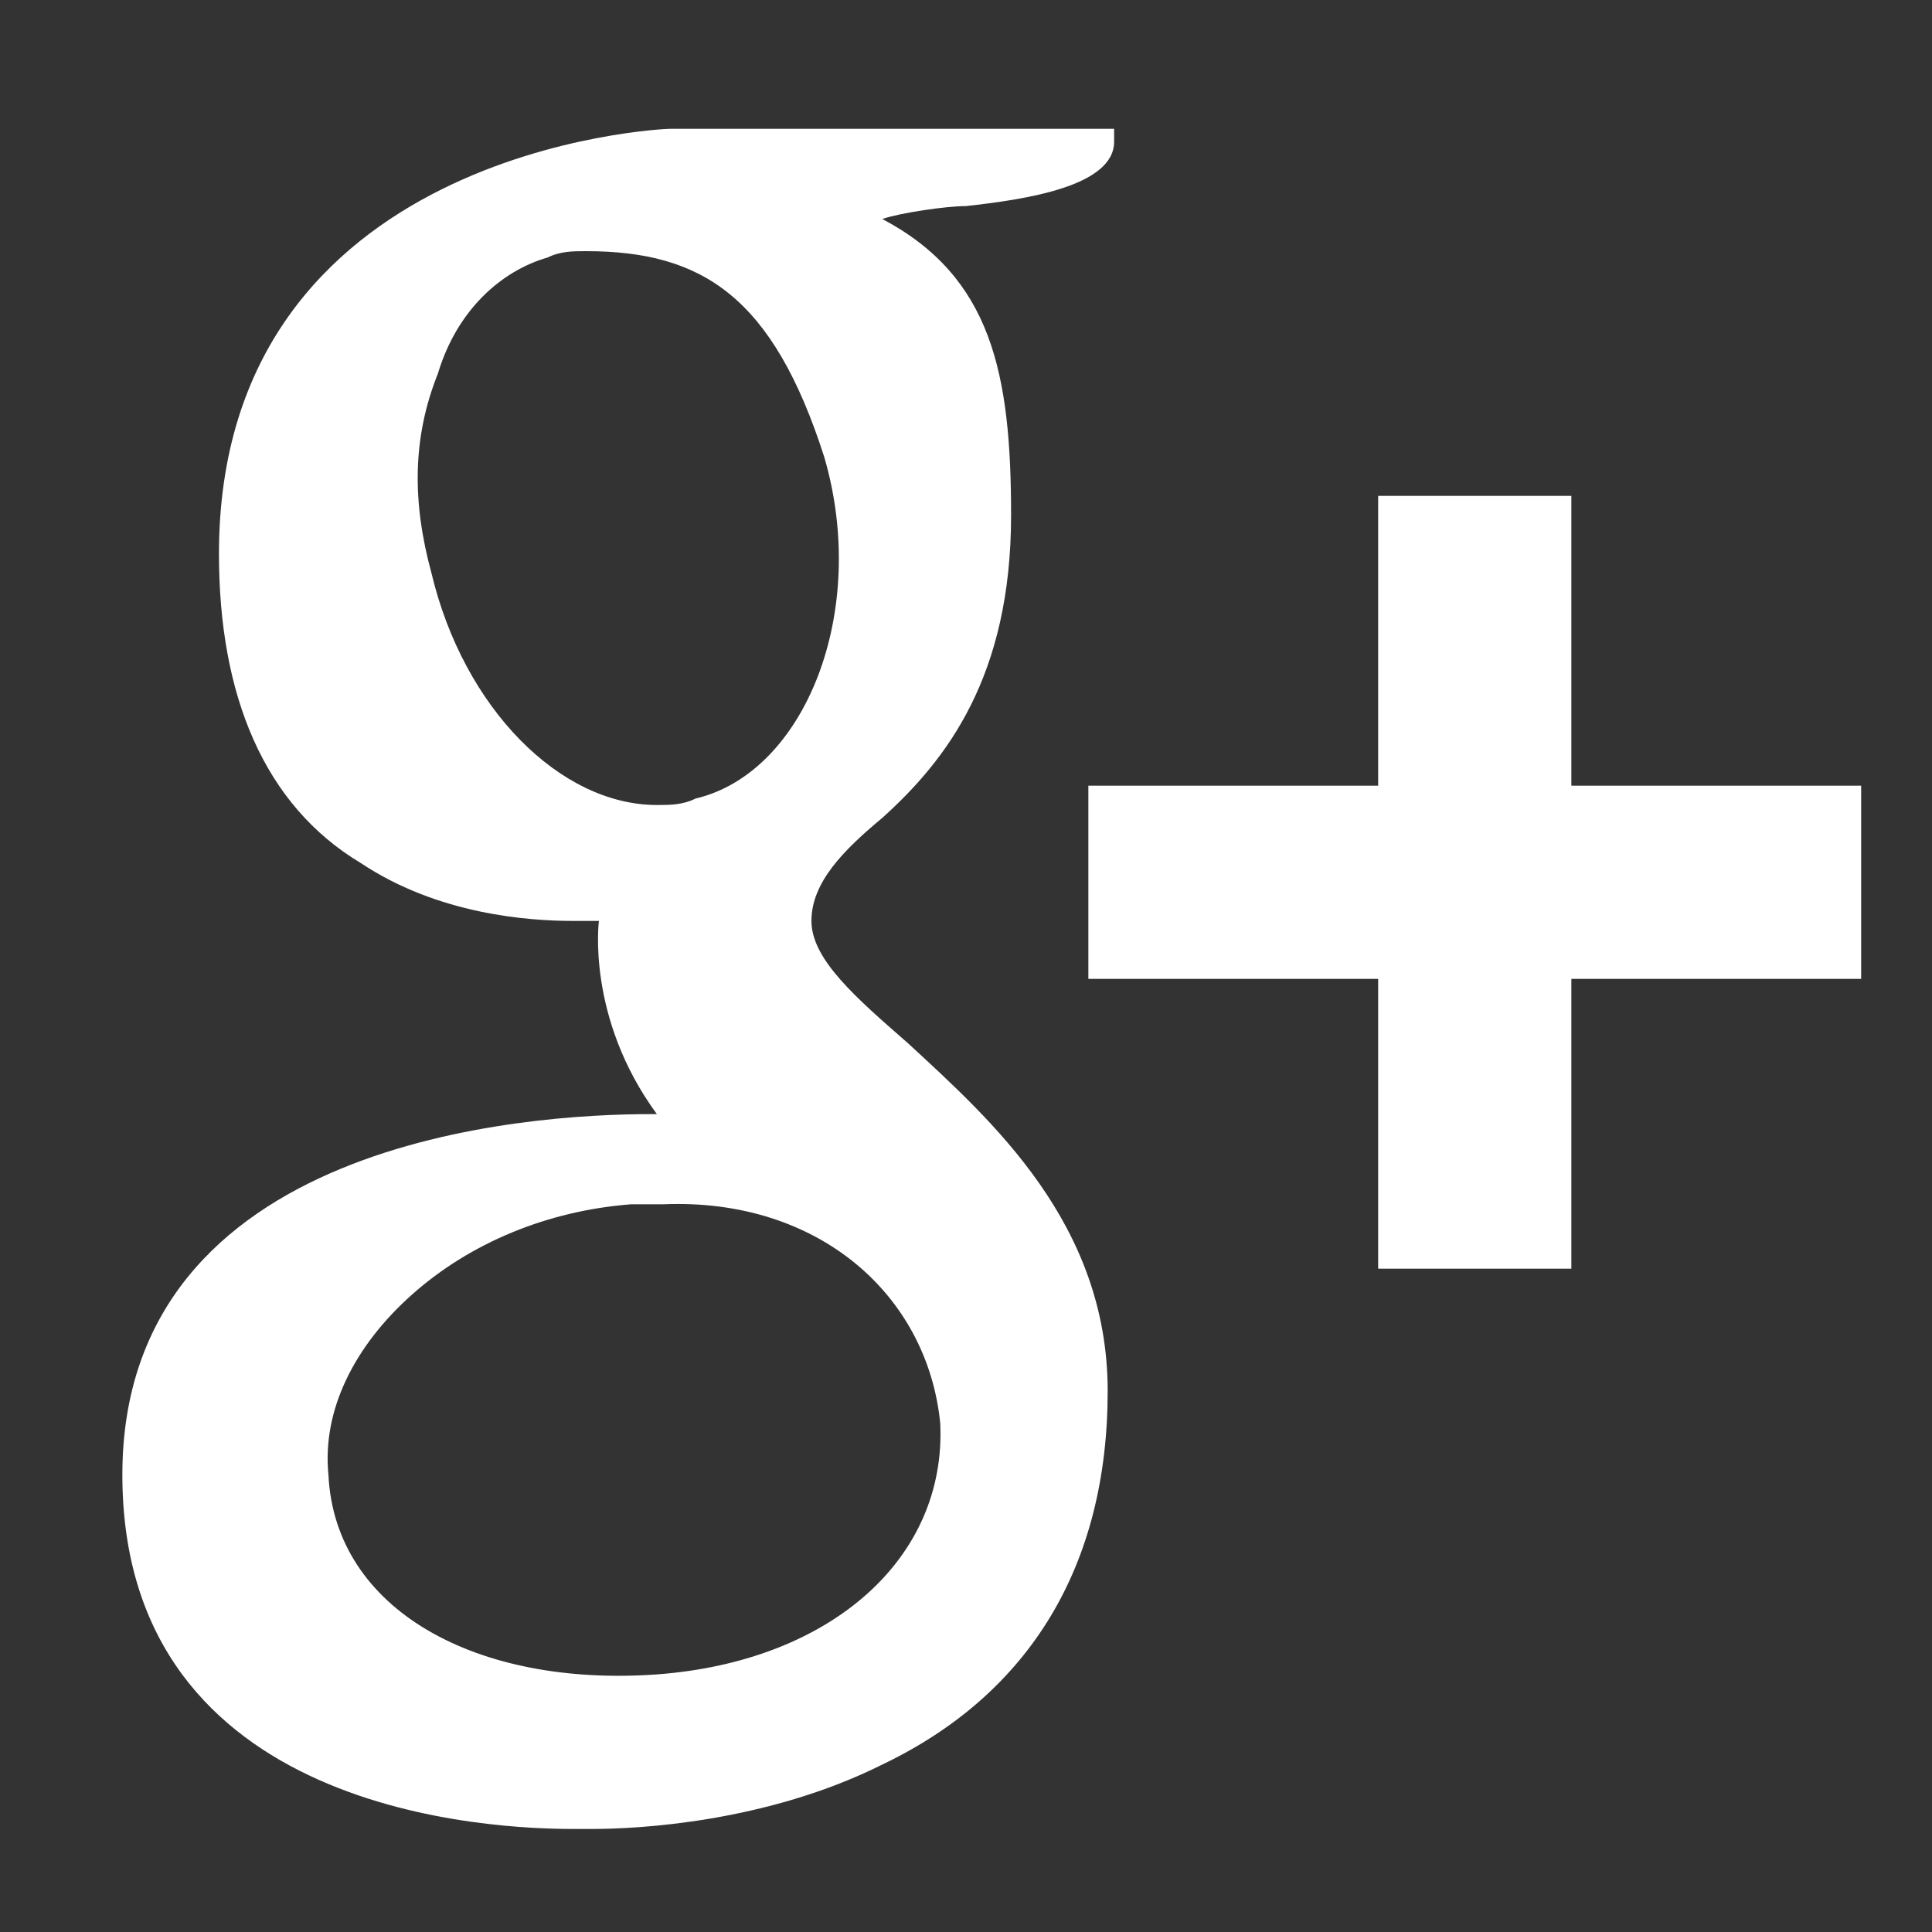
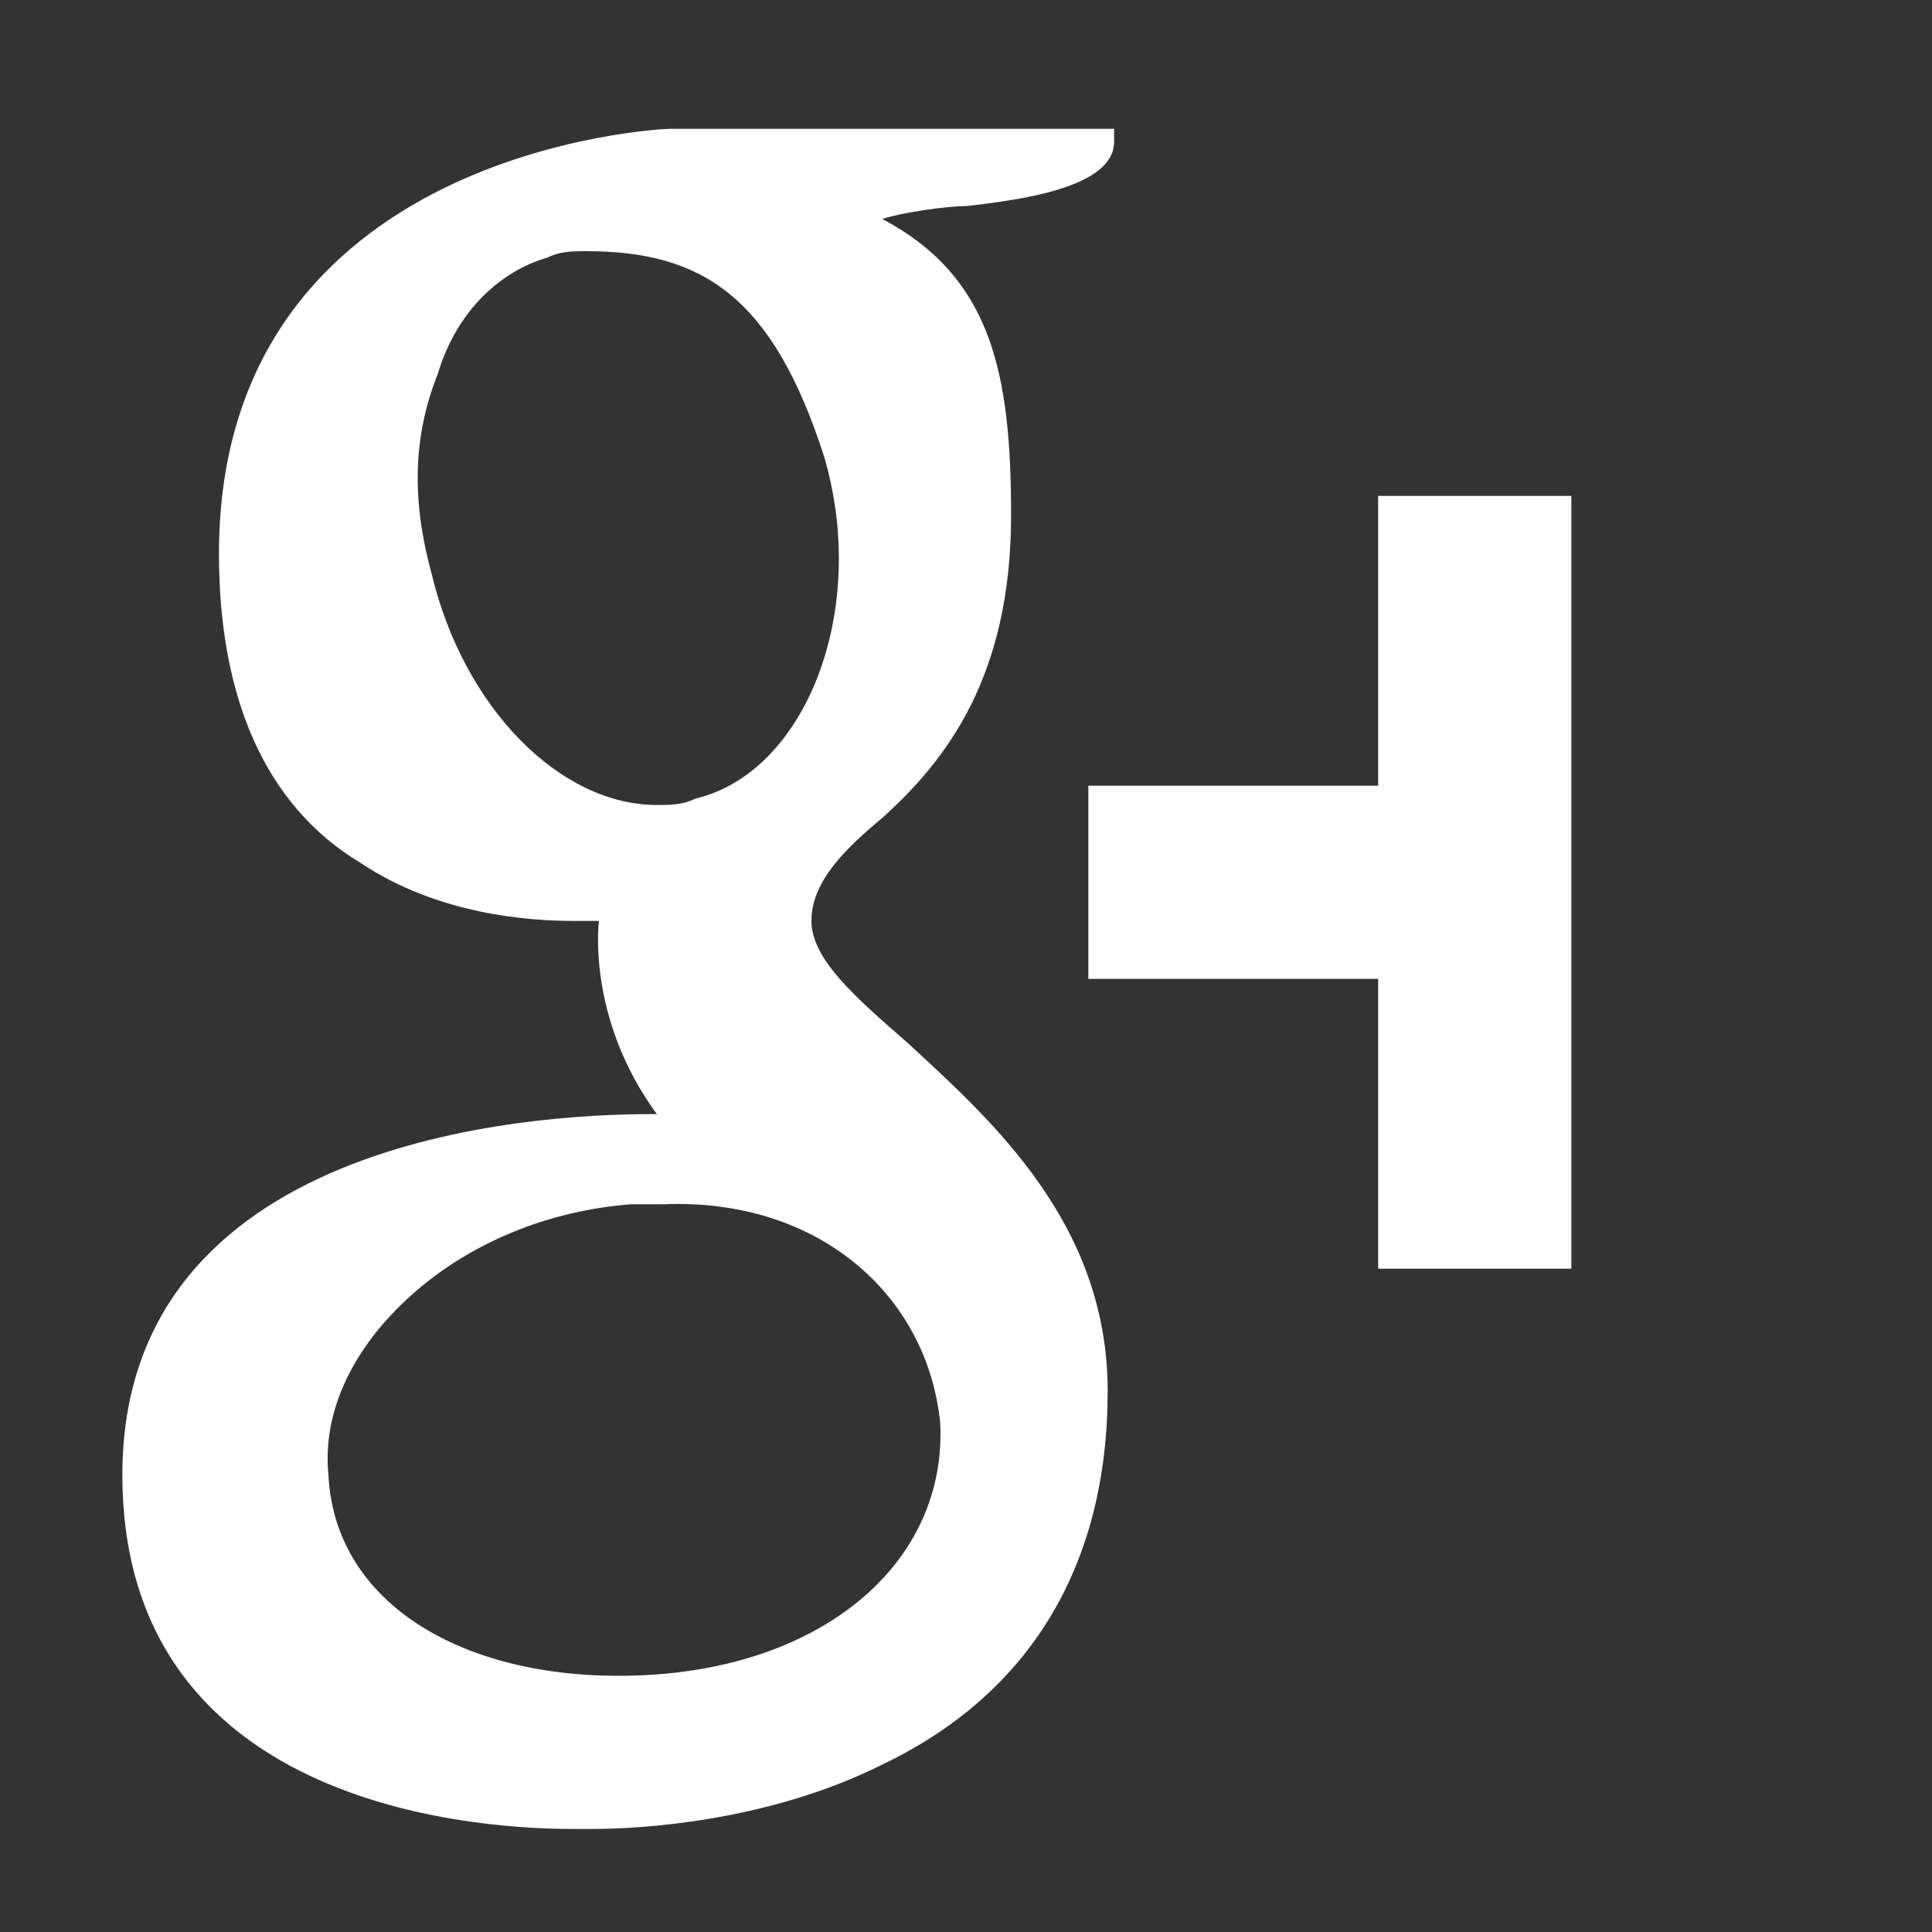
<svg xmlns="http://www.w3.org/2000/svg" version="1.1" x="0px" y="0px" viewBox="0 0 30 30" enable-background="new 0 0 30 30" xml:space="preserve">
  <rect x="0" y="0" width="30" height="30" fill="#333333" stroke="none" />
  <g id="Background_xA0_Image_1_">
</g>
  <g id="Row_1_1_">
    <g>
-       <path fill="#FFFFFF" d="M3.4,8.6c0,2.2,0.7,3.9,2.2,4.8c1.2,0.8,2.6,0.9,3.3,0.9c0.2,0,0.3,0,0.4,0c0,0-0.2,1.5,0.9,3h-0.1    c-1.9,0-8.2,0.4-8.2,5.6c0,5.3,5.8,5.5,7,5.5c0.1,0,0.1,0,0.1,0c0,0,0.1,0,0.2,0c0.7,0,2.7-0.1,4.5-1c2.3-1.1,3.5-3.1,3.5-5.8    c0-2.6-1.8-4.2-3.1-5.4c-0.8-0.7-1.5-1.3-1.5-1.9c0-0.6,0.5-1.1,1.1-1.6c1-0.9,2-2.2,2-4.7c0-2.2-0.3-3.7-2-4.6    C14,3.3,14.7,3.2,15,3.2c0.9-0.1,2.3-0.3,2.3-1V2h-6.9C10.3,2,3.4,2.3,3.4,8.6z M14.6,22.1c0.1,2.1-1.7,3.7-4.4,3.9    c-2.8,0.2-5-1-5.1-3.1c-0.1-1,0.4-2,1.3-2.8c0.9-0.8,2.1-1.3,3.4-1.4c0.2,0,0.3,0,0.5,0C12.7,18.6,14.4,20.1,14.6,22.1z M12.8,7.1    c0.7,2.4-0.3,4.9-2,5.3c-0.2,0.1-0.4,0.1-0.6,0.1c-1.5,0-3-1.5-3.5-3.6C6.4,7.8,6.4,6.8,6.8,5.8c0.3-1,1-1.6,1.7-1.8    c0.2-0.1,0.4-0.1,0.6-0.1C10.9,3.9,12,4.6,12.8,7.1z M24.4,12.2V7.7h-3v4.5h-4.5v3h4.5v4.5h3v-4.5h4.5v-3H24.4z" />
+       <path fill="#FFFFFF" d="M3.4,8.6c0,2.2,0.7,3.9,2.2,4.8c1.2,0.8,2.6,0.9,3.3,0.9c0.2,0,0.3,0,0.4,0c0,0-0.2,1.5,0.9,3h-0.1    c-1.9,0-8.2,0.4-8.2,5.6c0,5.3,5.8,5.5,7,5.5c0.1,0,0.1,0,0.1,0c0,0,0.1,0,0.2,0c0.7,0,2.7-0.1,4.5-1c2.3-1.1,3.5-3.1,3.5-5.8    c0-2.6-1.8-4.2-3.1-5.4c-0.8-0.7-1.5-1.3-1.5-1.9c0-0.6,0.5-1.1,1.1-1.6c1-0.9,2-2.2,2-4.7c0-2.2-0.3-3.7-2-4.6    C14,3.3,14.7,3.2,15,3.2c0.9-0.1,2.3-0.3,2.3-1V2h-6.9C10.3,2,3.4,2.3,3.4,8.6z M14.6,22.1c0.1,2.1-1.7,3.7-4.4,3.9    c-2.8,0.2-5-1-5.1-3.1c-0.1-1,0.4-2,1.3-2.8c0.9-0.8,2.1-1.3,3.4-1.4c0.2,0,0.3,0,0.5,0C12.7,18.6,14.4,20.1,14.6,22.1z M12.8,7.1    c0.7,2.4-0.3,4.9-2,5.3c-0.2,0.1-0.4,0.1-0.6,0.1c-1.5,0-3-1.5-3.5-3.6C6.4,7.8,6.4,6.8,6.8,5.8c0.3-1,1-1.6,1.7-1.8    c0.2-0.1,0.4-0.1,0.6-0.1C10.9,3.9,12,4.6,12.8,7.1z M24.4,12.2V7.7h-3v4.5h-4.5v3h4.5v4.5h3v-4.5h4.5H24.4z" />
    </g>
  </g>
</svg>